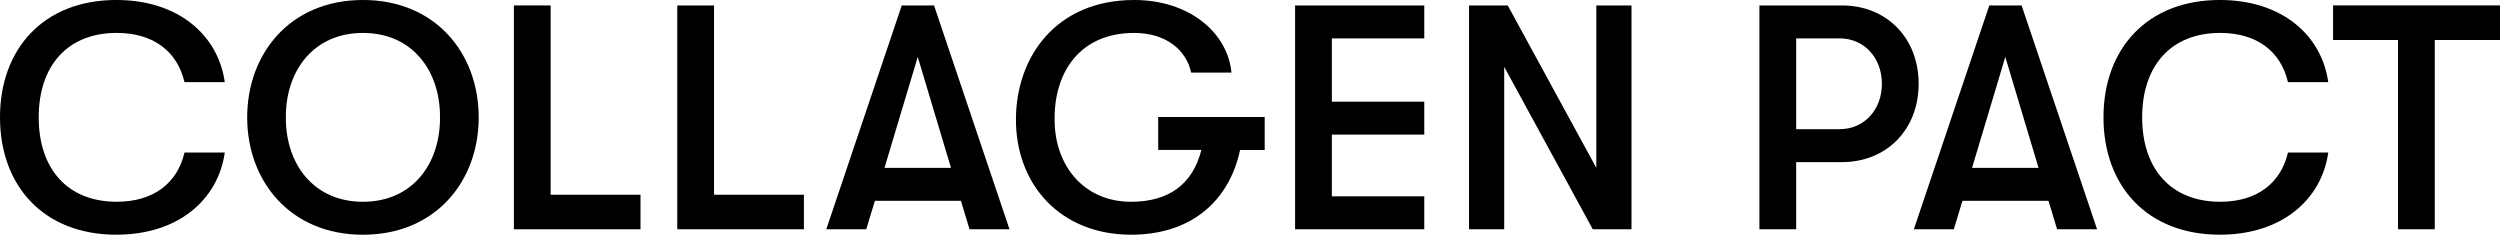
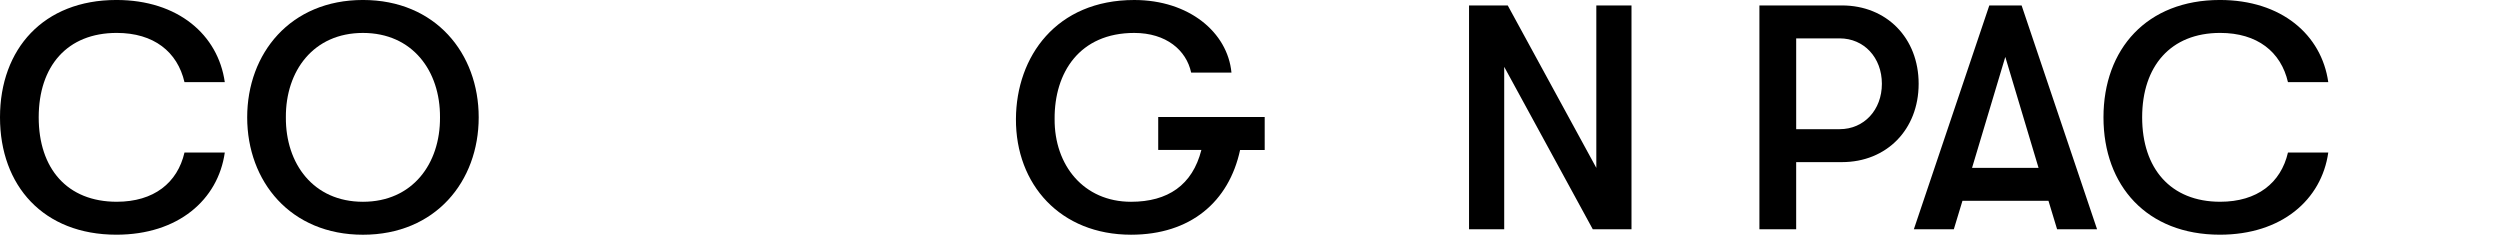
<svg xmlns="http://www.w3.org/2000/svg" width="564.437" height="52.992" viewBox="0 0 564.437 52.992">
  <g id="vtxbts_subtitle2017_collagen" transform="translate(-310.318 -1712.484)">
    <g id="그룹_1526" data-name="그룹 1526">
      <path id="패스_856" data-name="패스 856" d="M310.318,1738.98c0-15.45,9.819-26.5,26.279-26.5,13.934,0,22.958,7.87,24.474,18.555h-9.1c-1.588-6.859-6.931-11.119-15.3-11.119-11.19,0-17.615,7.509-17.615,19.06s6.425,19.06,17.615,19.06c8.374,0,13.717-4.26,15.3-11.118h9.1c-1.516,10.684-10.54,18.554-24.474,18.554C320.137,1765.476,310.318,1754.43,310.318,1738.98Z" />
      <path id="패스_857" data-name="패스 857" d="M366.127,1738.98c0-14.439,9.746-26.5,26.134-26.5s26.135,12.057,26.135,26.5-9.747,26.5-26.135,26.5S366.127,1753.419,366.127,1738.98Zm43.533,0c.072-10.468-6.209-19.06-17.4-19.06s-17.471,8.592-17.4,19.06c-.072,10.468,6.209,19.06,17.4,19.06S409.732,1749.448,409.66,1738.98Z" />
-       <path id="패스_858" data-name="패스 858" d="M426.339,1713.712h8.3v42.739h20.287v7.8H426.339Z" />
-       <path id="패스_859" data-name="패스 859" d="M463.231,1713.712h8.3v42.739h20.287v7.8h-28.59Z" />
-       <path id="패스_860" data-name="패스 860" d="M527.269,1757.823H507.848l-1.949,6.425h-9.025l17.038-50.536H521.2l17.038,50.536h-9.024Zm-2.239-7.436-7.508-25.052-7.508,25.052Z" />
      <path id="패스_861" data-name="패스 861" d="M595.855,1746.344H590.3c-2.526,11.7-11.19,19.132-24.618,19.132-15.956,0-26.063-11.335-25.991-26.135.072-14.078,9.1-26.857,26.713-26.857,12.345,0,21.08,7.292,21.947,16.389h-9.1c-1.083-5.054-5.632-8.953-12.851-8.953-12.346,0-18.049,8.953-17.977,19.421-.072,10.468,6.57,18.7,17.255,18.7,8.3,0,13.861-3.755,15.882-11.7h-9.746v-7.436h24.041Z" />
-       <path id="패스_862" data-name="패스 862" d="M602.716,1713.712h29.167v7.436H611.018v14.294h20.865v7.436H611.018v13.934h20.865v7.436H602.716Z" />
      <path id="패스_863" data-name="패스 863" d="M641.991,1713.712h8.736l20,36.675v-36.675h7.942v50.536H669.93l-20-36.675v36.675h-7.941Z" />
      <path id="패스_864" data-name="패스 864" d="M743.5,1731.4c0,10.324-7.22,17.687-17.327,17.687H715.848v15.161h-8.3v-50.536h18.626C736.279,1713.712,743.5,1721.076,743.5,1731.4Zm-8.3,0c0-5.92-4.043-10.252-9.529-10.252h-9.819v20.5h9.819C731.153,1741.651,735.2,1737.32,735.2,1731.4Z" />
      <path id="패스_865" data-name="패스 865" d="M772.811,1757.823h-19.42l-1.949,6.425h-9.025l17.038-50.536h7.291l17.039,50.536H774.76Zm-2.238-7.436-7.508-25.052-7.509,25.052Z" />
      <path id="패스_866" data-name="패스 866" d="M785.231,1738.98c0-15.45,9.818-26.5,26.279-26.5,13.934,0,22.957,7.87,24.474,18.555h-9.1c-1.589-6.859-6.932-11.119-15.306-11.119-11.19,0-17.616,7.509-17.616,19.06s6.426,19.06,17.616,19.06c8.374,0,13.717-4.26,15.306-11.118h9.1c-1.517,10.684-10.54,18.554-24.474,18.554C795.049,1765.476,785.231,1754.43,785.231,1738.98Z" />
-       <path id="패스_867" data-name="패스 867" d="M851.724,1721.509H837.069v-7.8h37.686v7.8H860.026v42.739h-8.3Z" />
    </g>
  </g>
</svg>